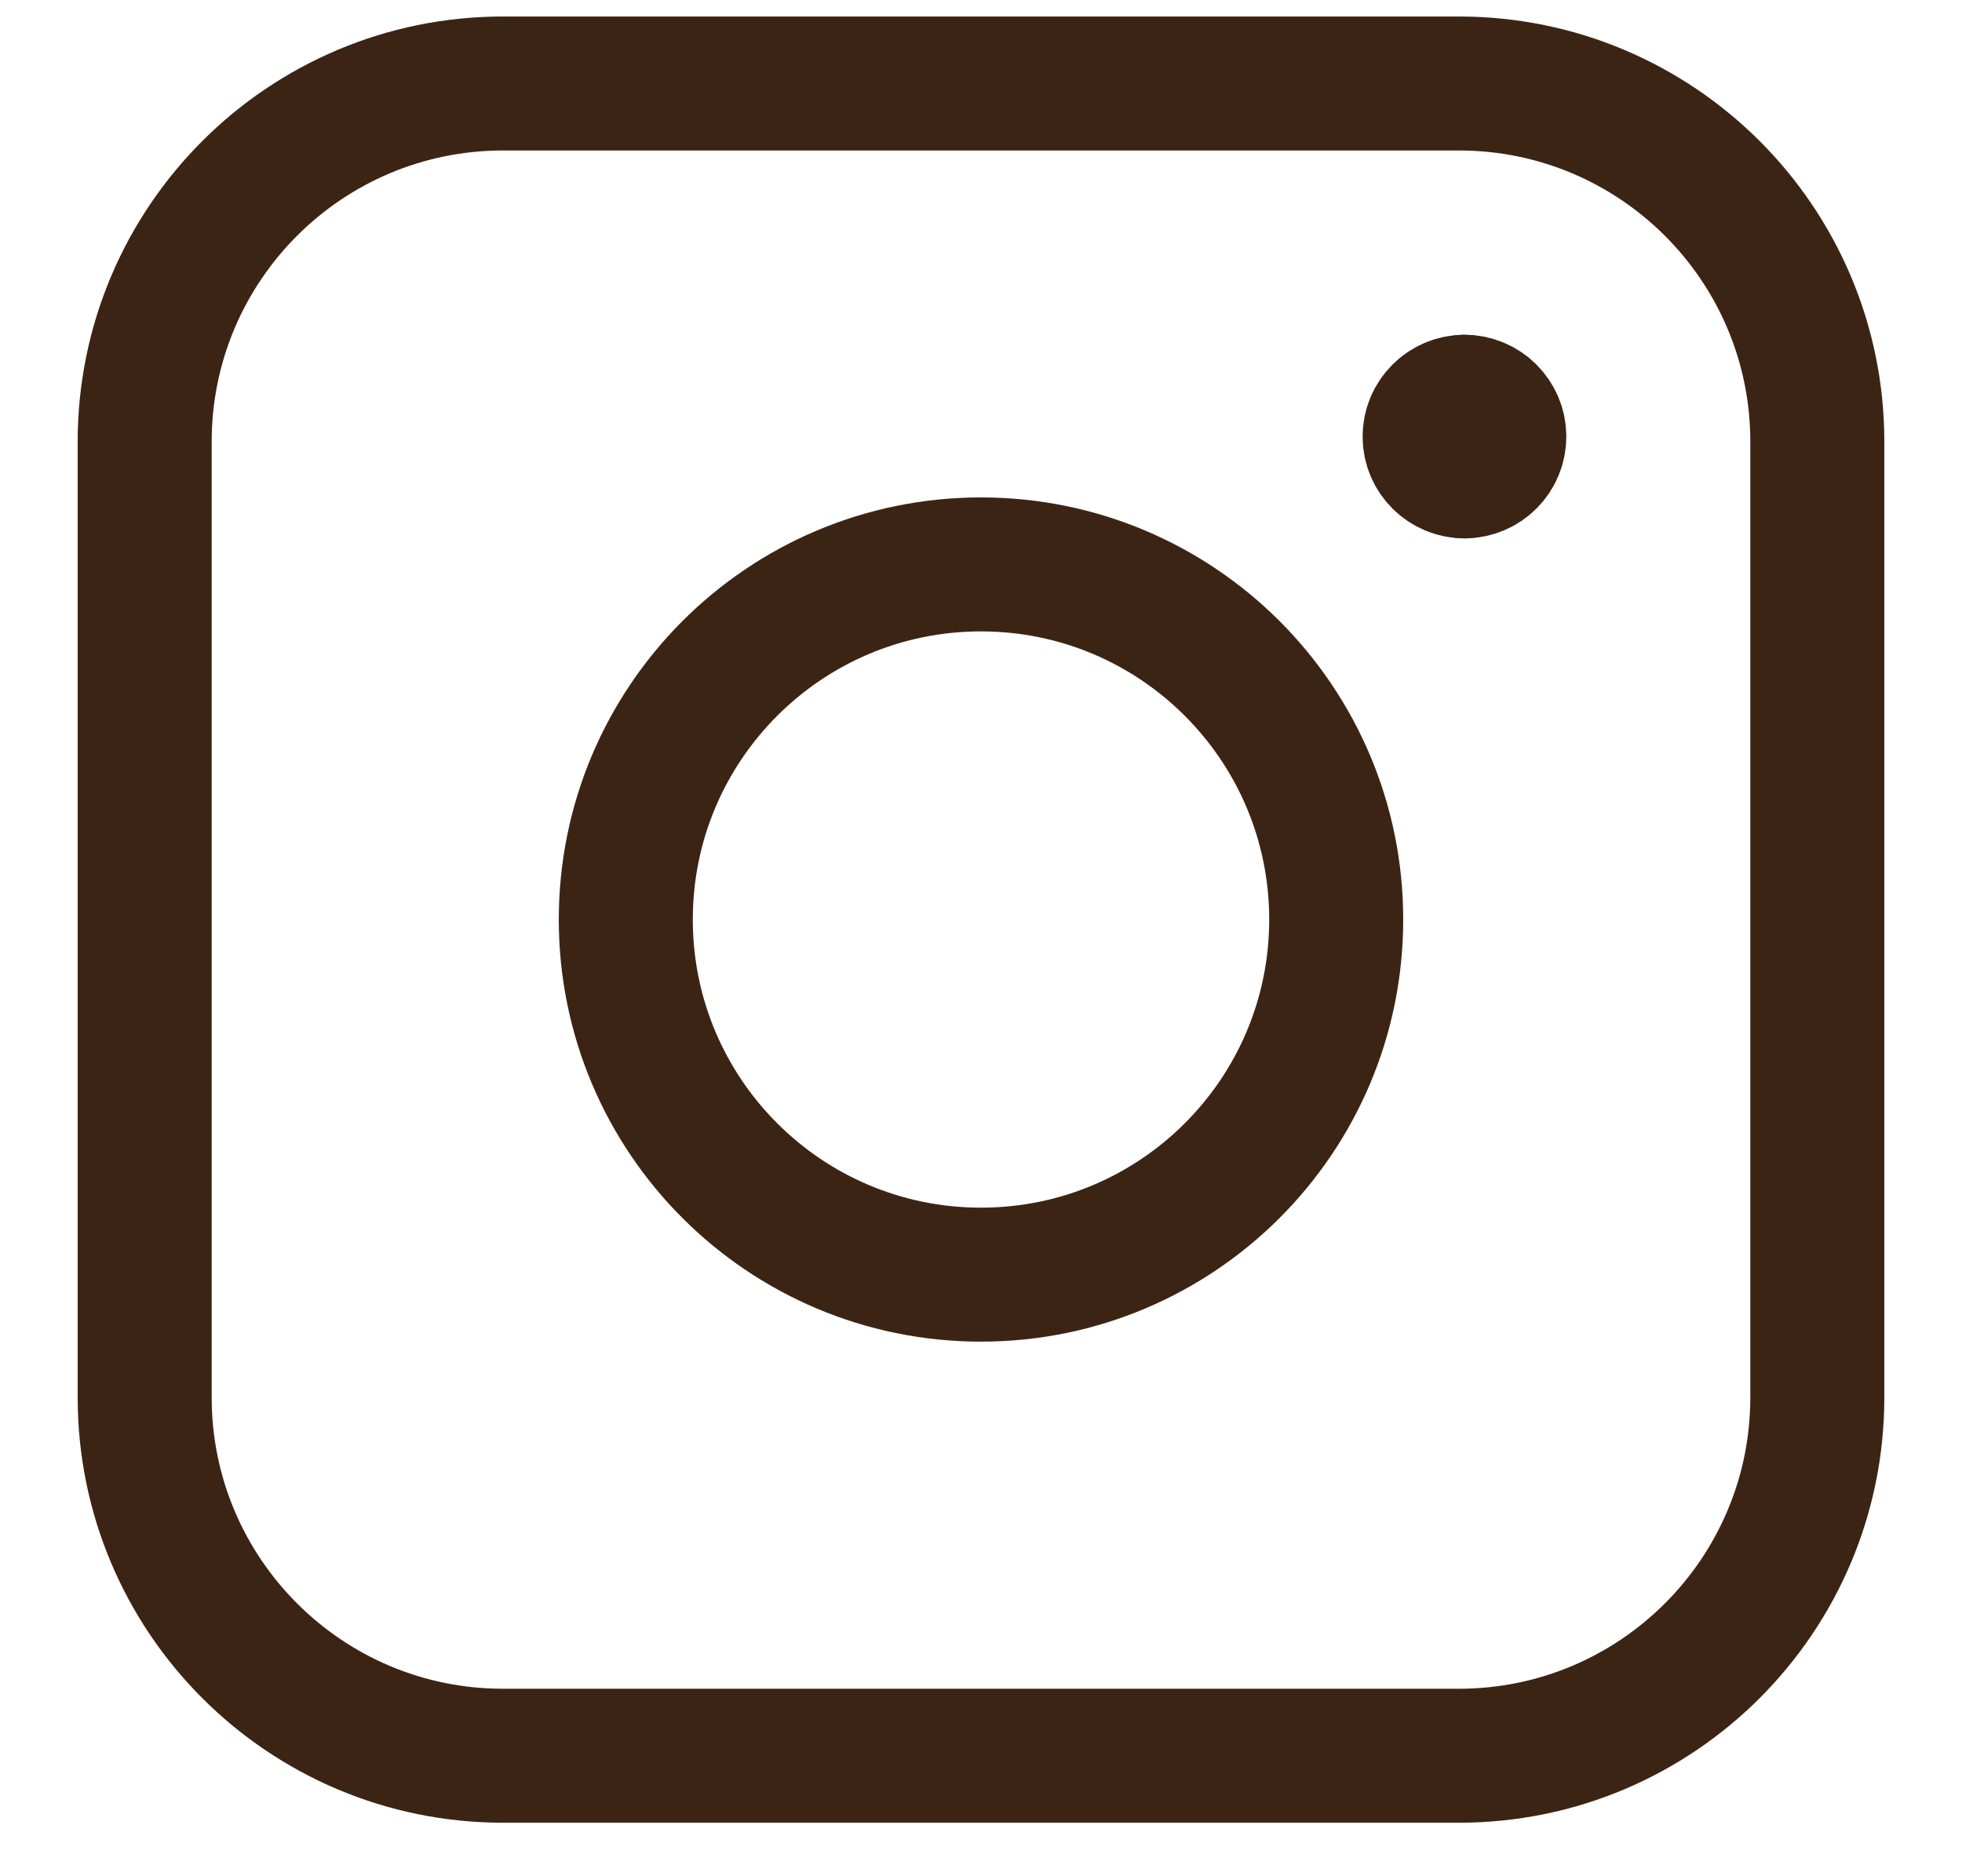
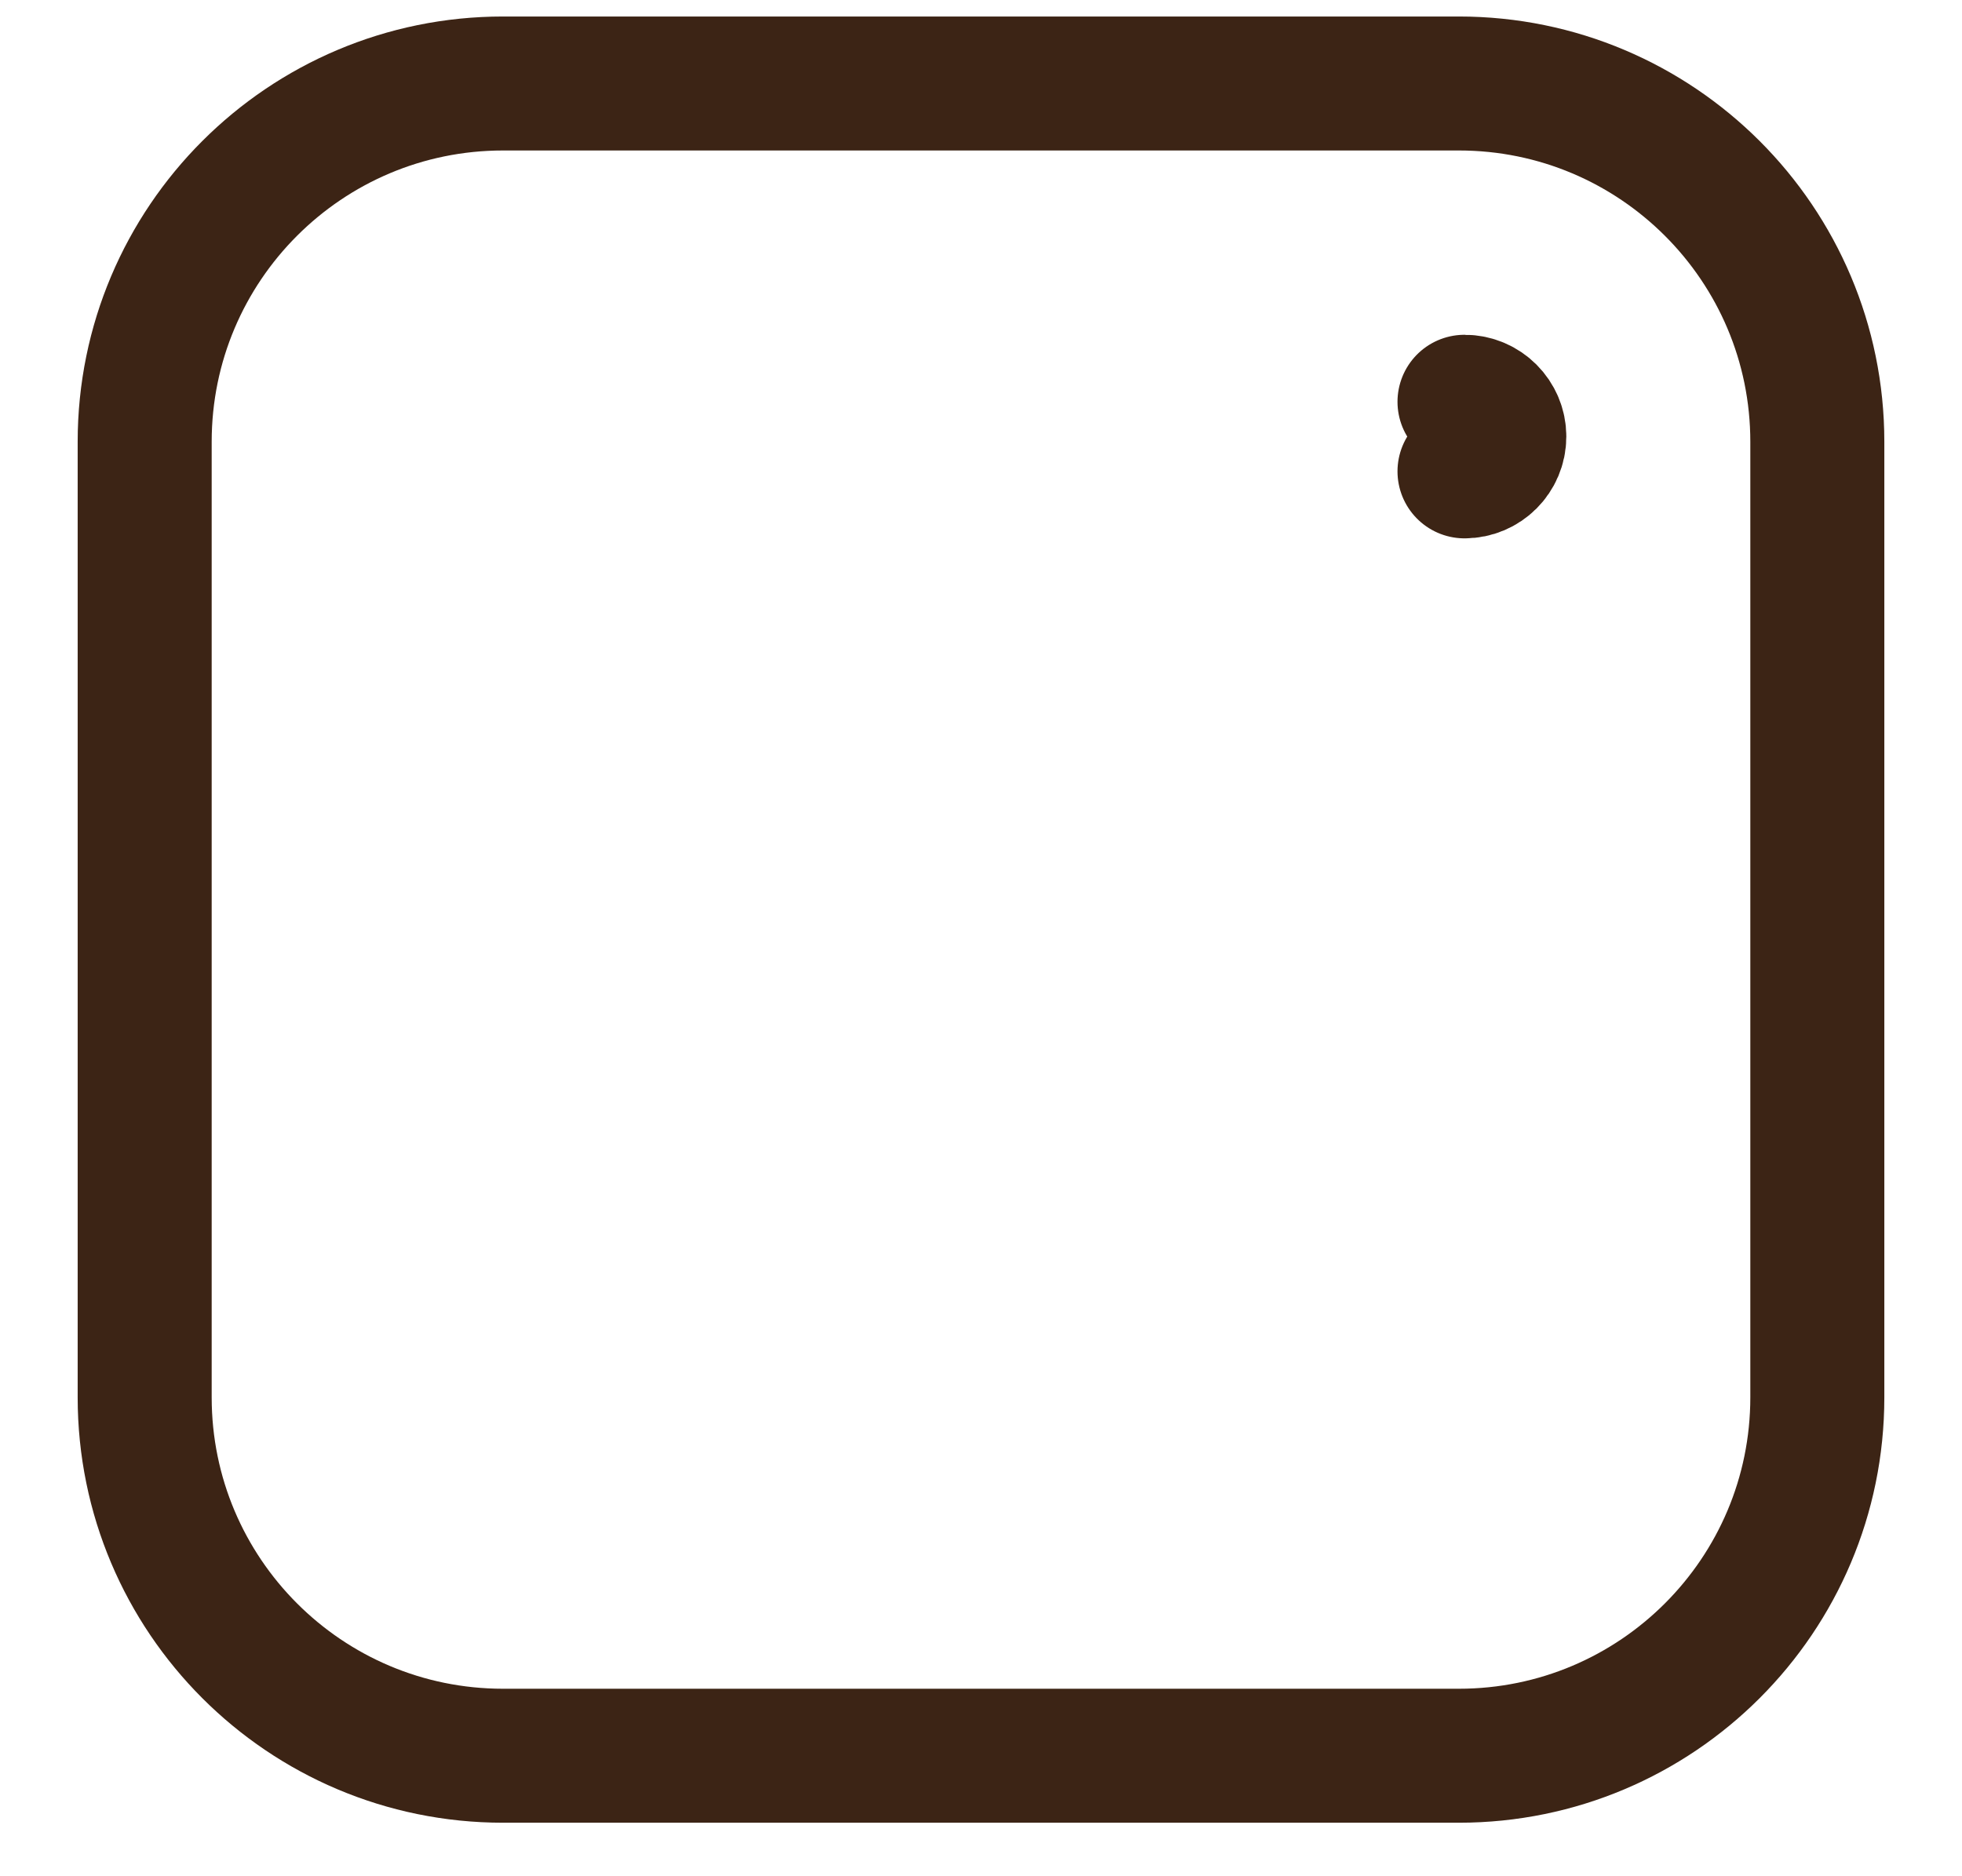
<svg xmlns="http://www.w3.org/2000/svg" width="23" height="22" viewBox="0 0 23 22" fill="none">
-   <path d="M17.168 5.527C16.942 5.527 16.759 5.345 16.759 5.119C16.759 4.894 16.942 4.711 17.168 4.711" stroke="#3C2415" stroke-width="1.571" stroke-linecap="round" stroke-linejoin="round" />
  <path d="M17.168 5.527C17.393 5.527 17.576 5.345 17.576 5.119C17.576 4.894 17.393 4.711 17.168 4.711" stroke="#3C2415" stroke-width="1.571" stroke-linecap="round" stroke-linejoin="round" />
  <path d="M1.696 5.18C1.696 2.86 3.577 0.979 5.897 0.979H17.102C19.422 0.979 21.304 2.86 21.304 5.18V16.385C21.304 18.705 19.422 20.587 17.102 20.587H5.897C3.577 20.587 1.696 18.705 1.696 16.385V5.18Z" stroke="#3C2415" stroke-width="1.571" stroke-linecap="round" stroke-linejoin="round" />
-   <path d="M11.5 14.946C13.8 14.946 15.664 13.082 15.664 10.782C15.664 8.483 13.8 6.618 11.5 6.618C9.2 6.618 7.336 8.483 7.336 10.782C7.336 13.082 9.2 14.946 11.5 14.946Z" stroke="#3C2415" stroke-width="1.571" stroke-linecap="round" stroke-linejoin="round" />
</svg>